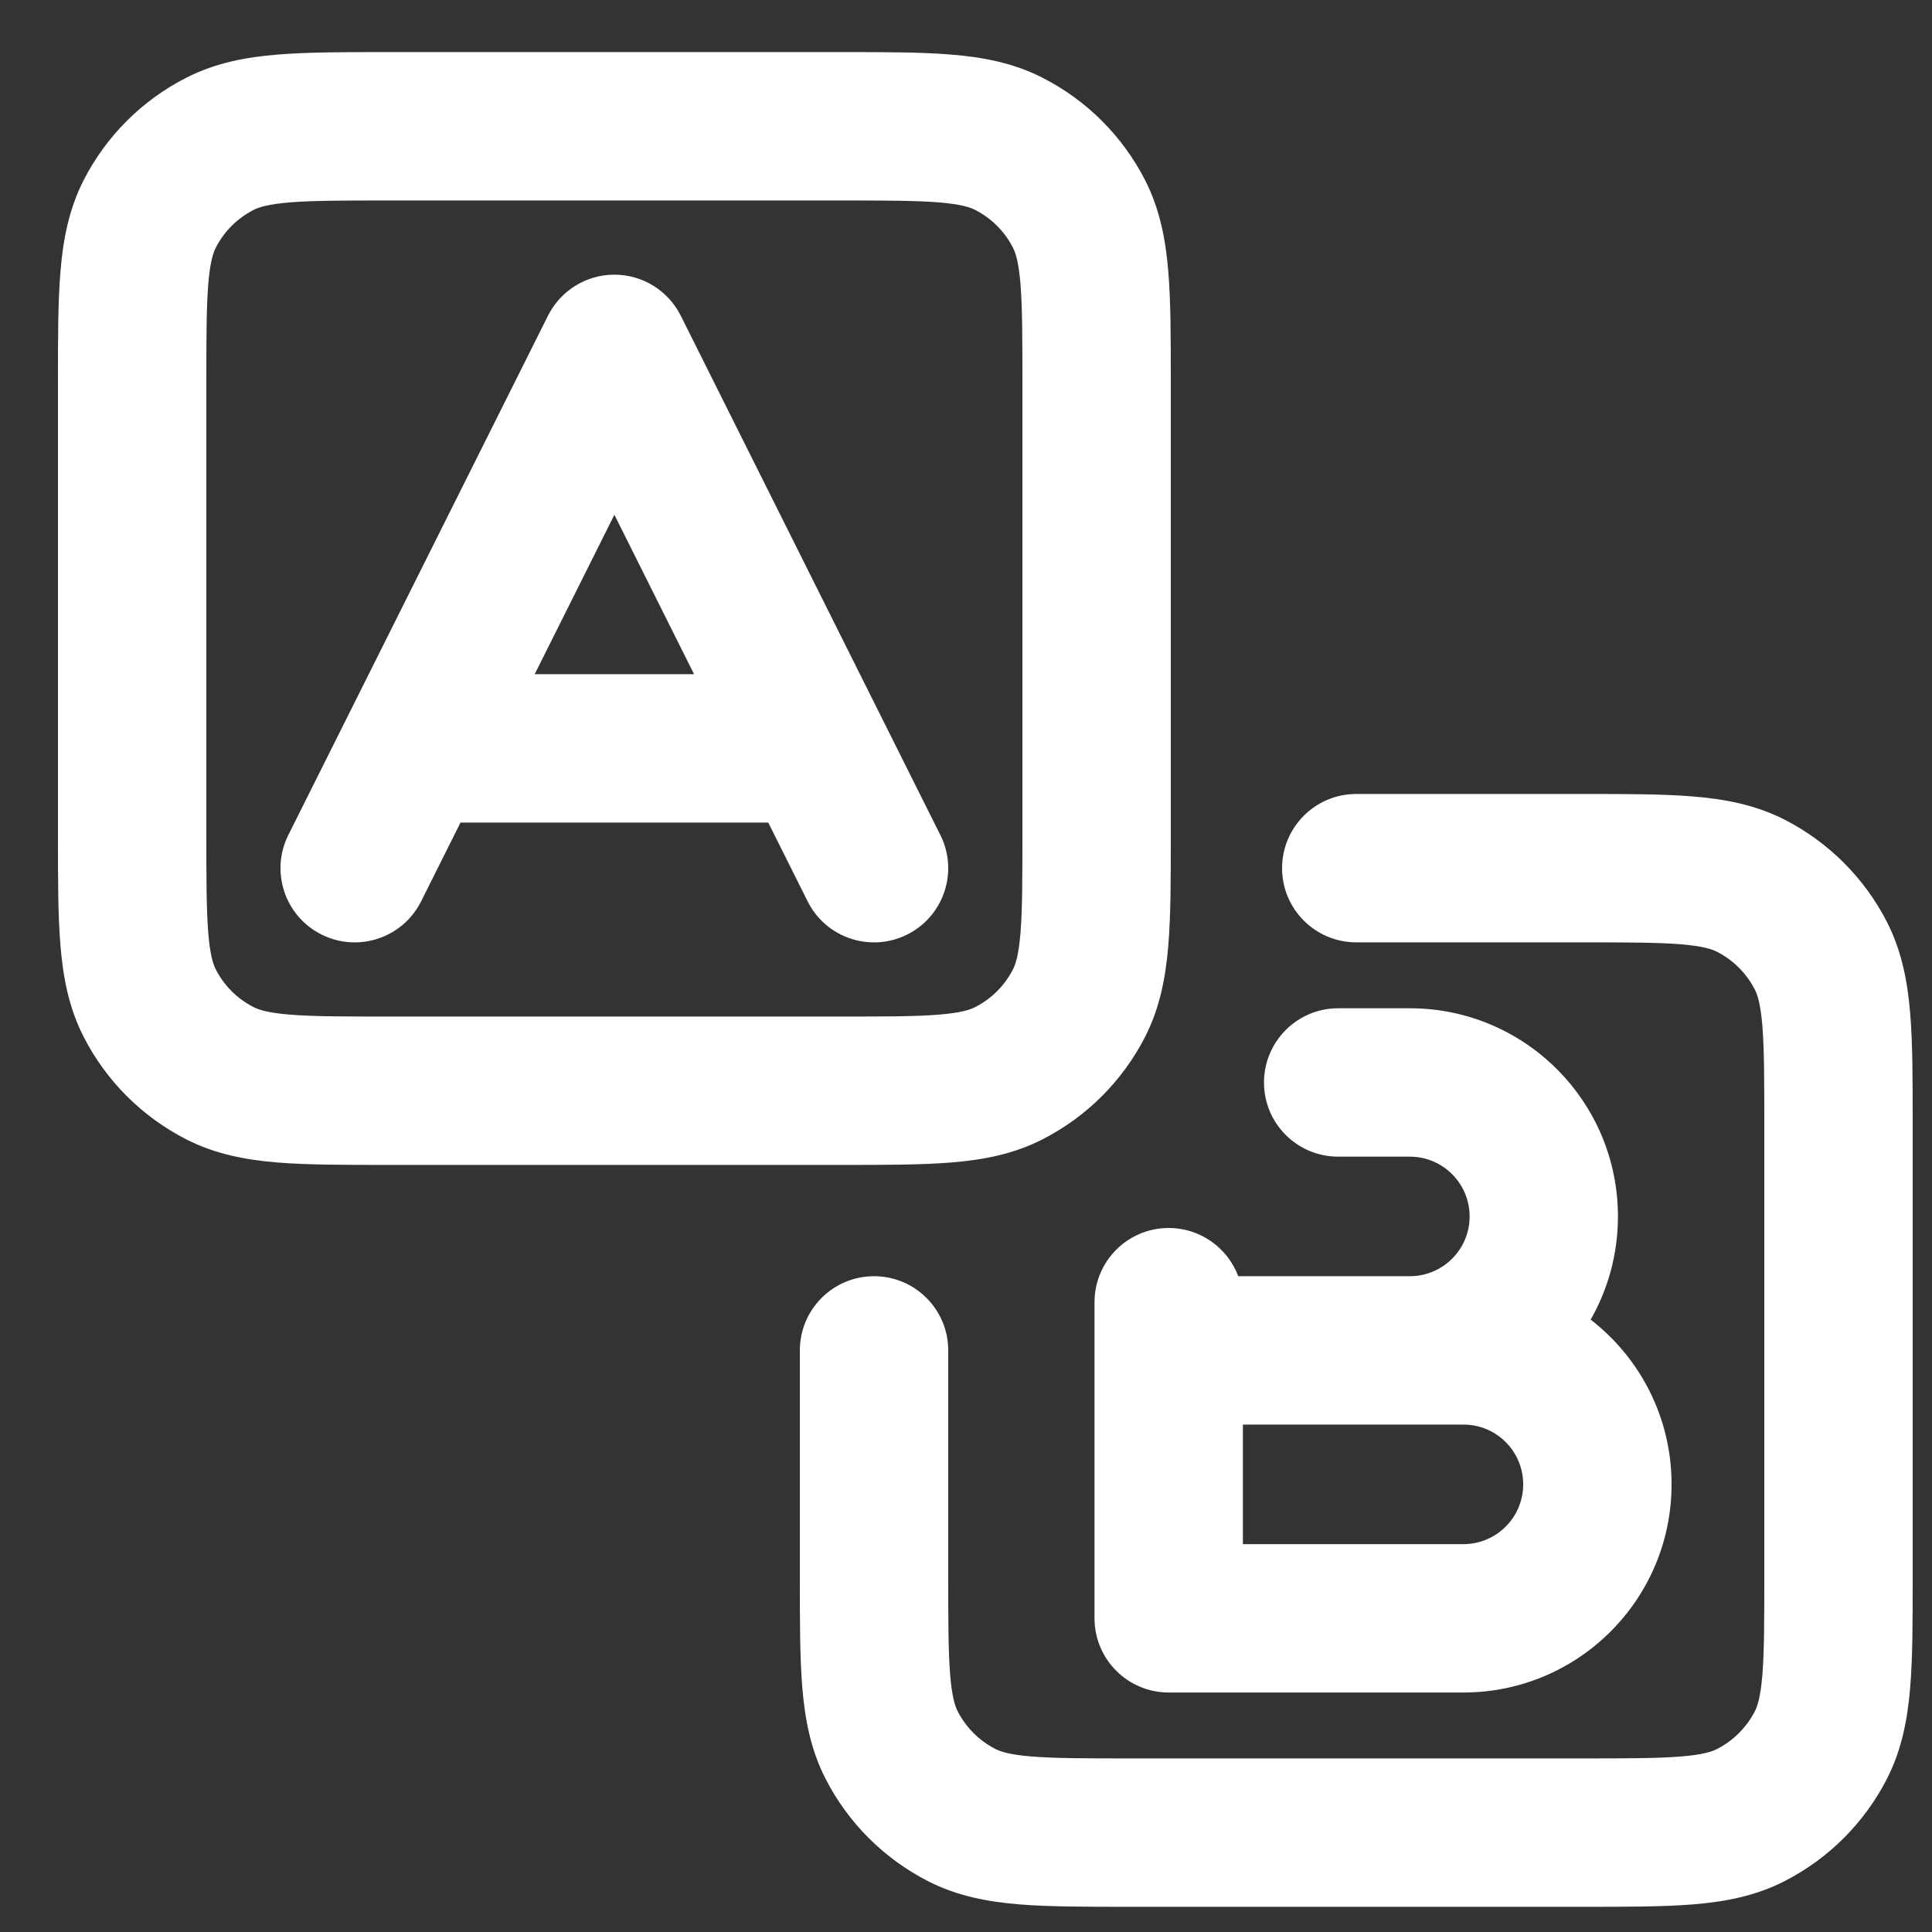
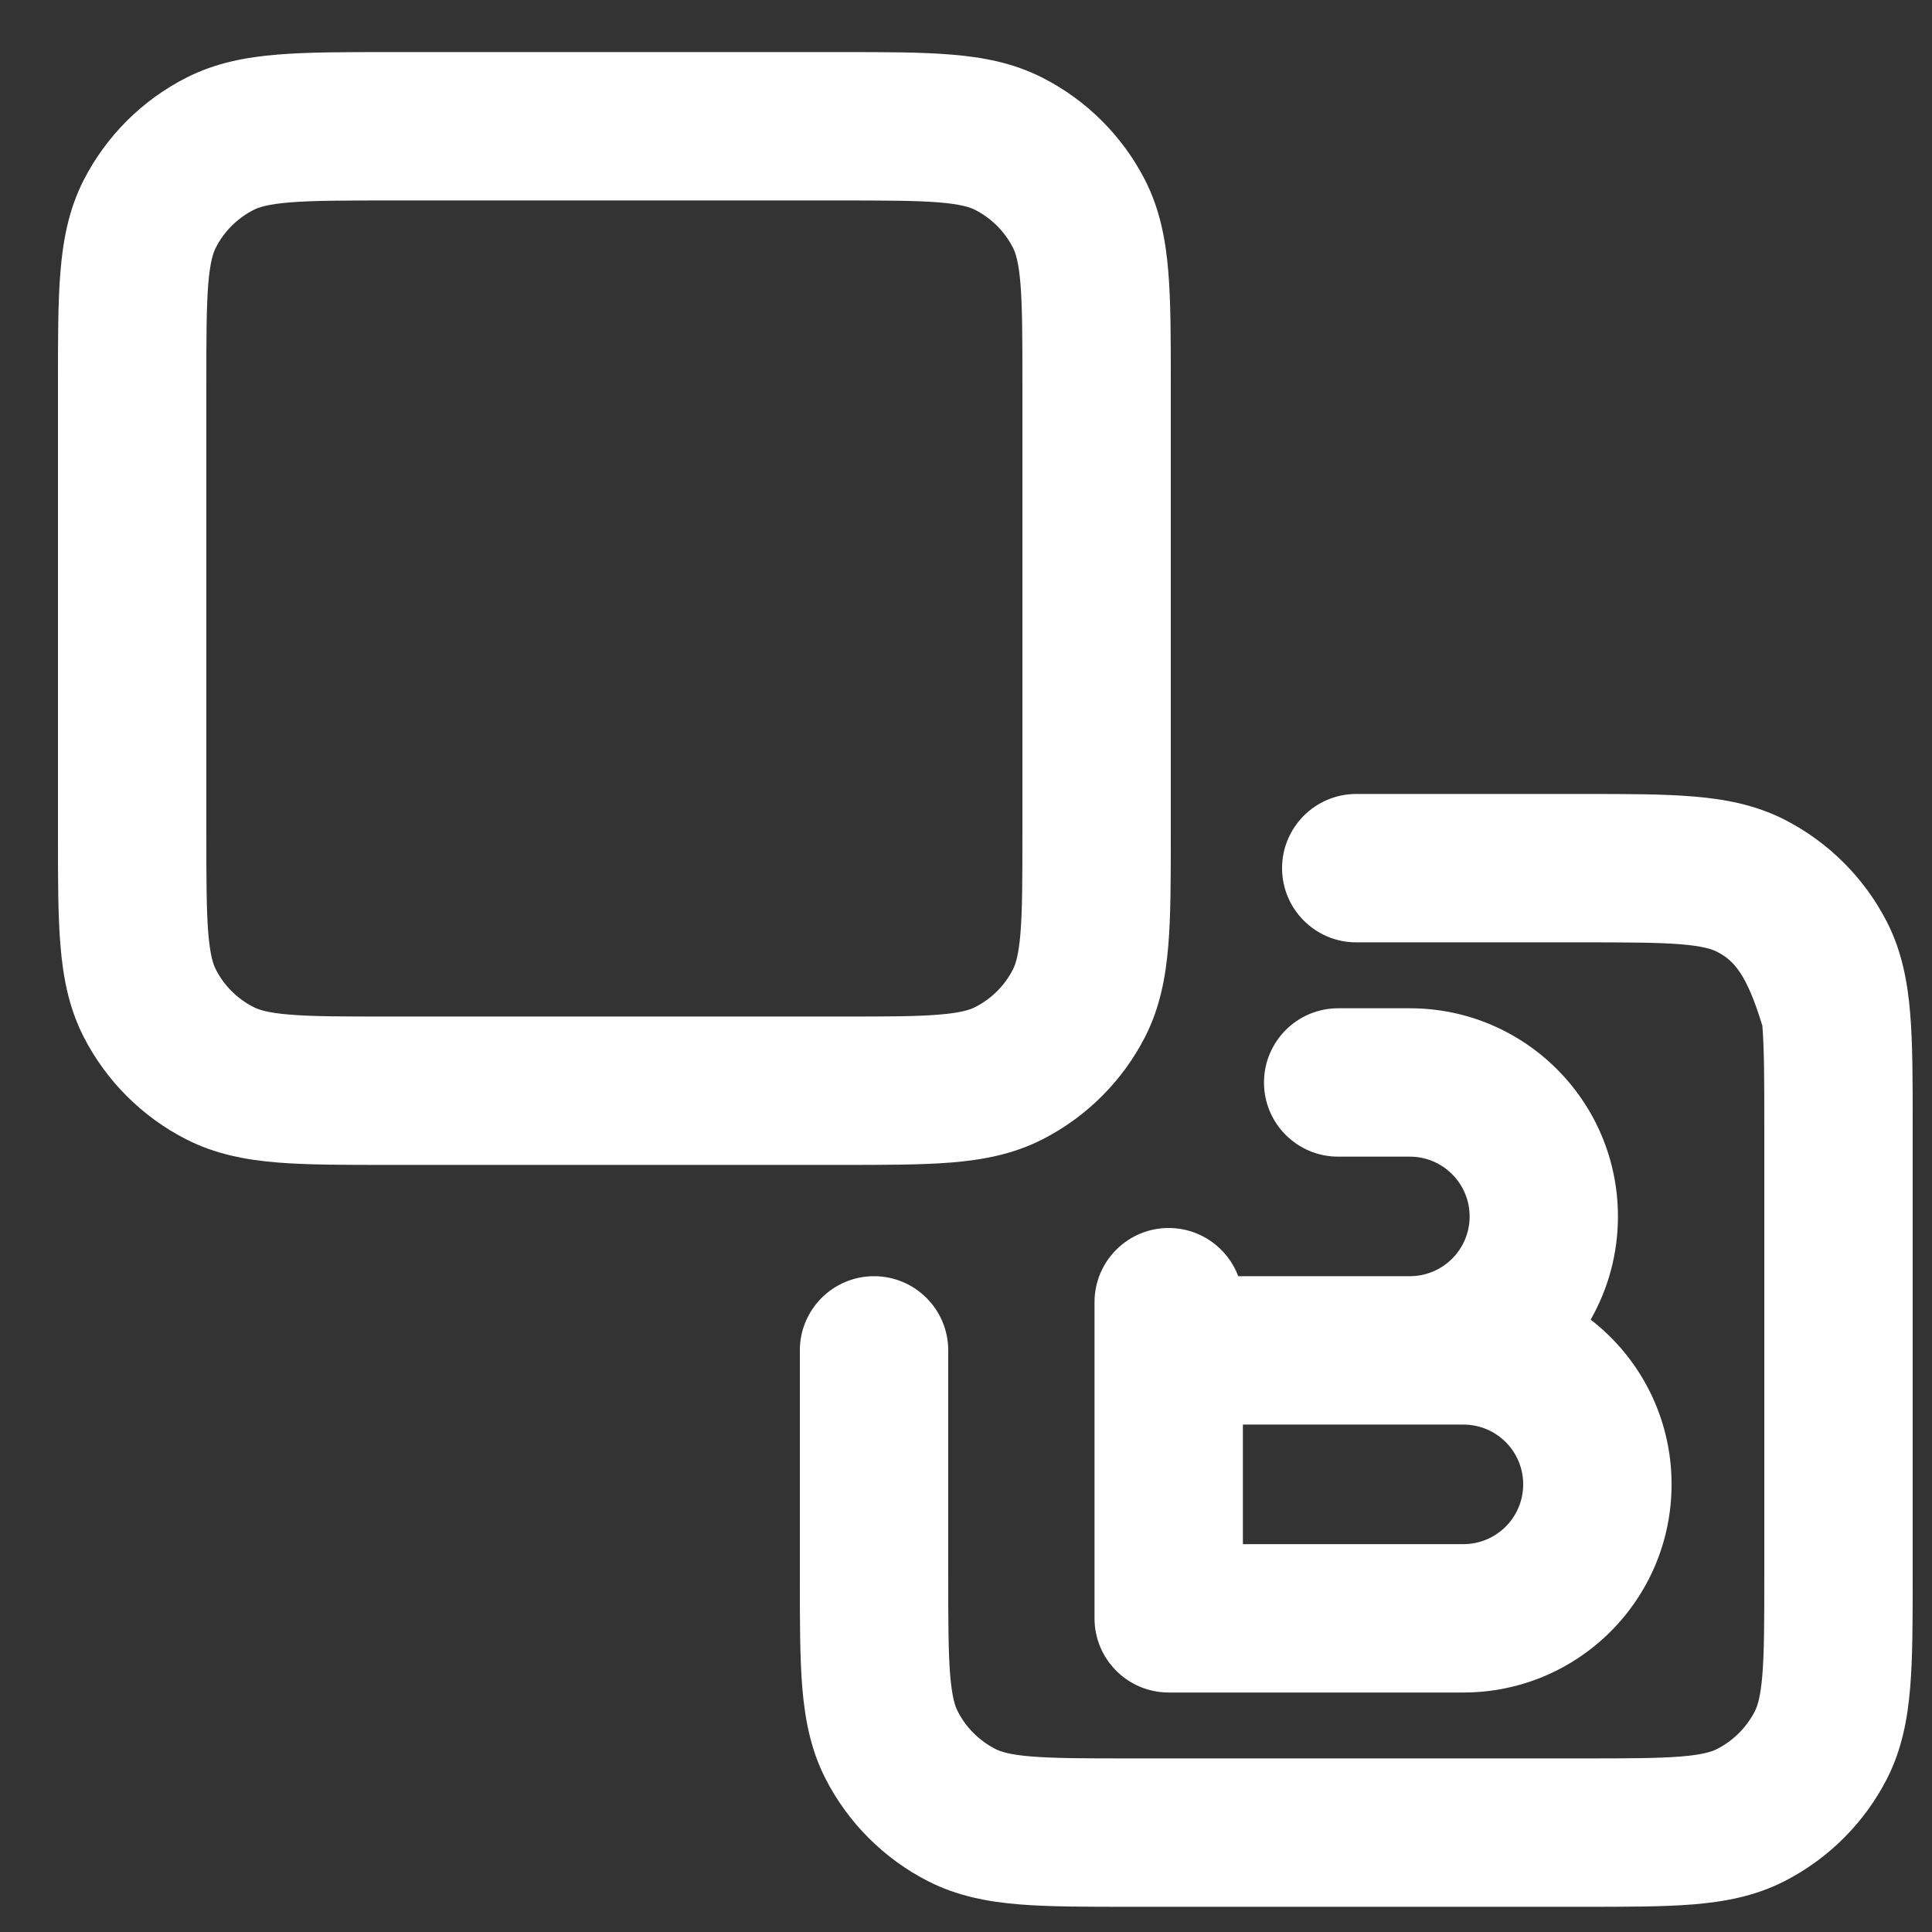
<svg xmlns="http://www.w3.org/2000/svg" width="25" height="25" viewBox="0 0 25 25" fill="none">
  <rect x="0" y="0" width="25" height="25" fill="#333333" stroke="none" />
-   <path fill-rule="evenodd" clip-rule="evenodd" d="M7.95 3.554C8.313 3.554 8.646 3.76 8.809 4.085L12.168 10.805C12.406 11.279 12.213 11.856 11.739 12.093C11.265 12.33 10.688 12.138 10.451 11.664L9.941 10.644H5.959L5.449 11.664C5.211 12.138 4.635 12.33 4.161 12.093C3.686 11.856 3.494 11.279 3.731 10.805L7.091 4.085C7.254 3.76 7.586 3.554 7.95 3.554ZM6.919 8.724H8.981L7.95 6.661L6.919 8.724Z" fill="white" />
-   <path fill-rule="evenodd" clip-rule="evenodd" d="M21.75 12.219C21.451 12.195 21.06 12.194 20.462 12.194H17.55C17.02 12.194 16.59 11.764 16.59 11.234C16.59 10.704 17.02 10.274 17.55 10.274L20.499 10.274C21.05 10.274 21.52 10.274 21.906 10.306C22.312 10.339 22.71 10.412 23.09 10.605C23.662 10.897 24.127 11.362 24.419 11.934C24.612 12.314 24.685 12.712 24.718 13.118C24.75 13.504 24.75 13.974 24.75 14.525V20.424C24.75 20.974 24.75 21.444 24.718 21.831C24.685 22.237 24.612 22.634 24.419 23.014C24.127 23.586 23.662 24.051 23.09 24.343C22.71 24.537 22.312 24.61 21.906 24.643C21.52 24.674 21.05 24.674 20.499 24.674H14.6C14.05 24.674 13.58 24.674 13.194 24.643C12.787 24.61 12.39 24.537 12.01 24.343C11.438 24.051 10.973 23.586 10.681 23.014C10.487 22.634 10.415 22.237 10.381 21.831C10.35 21.444 10.35 20.974 10.35 20.424L10.35 17.474C10.35 16.944 10.78 16.514 11.31 16.514C11.84 16.514 12.27 16.944 12.27 17.474V20.386C12.27 20.985 12.271 21.375 12.295 21.674C12.319 21.962 12.359 22.078 12.392 22.143C12.499 22.353 12.671 22.525 12.881 22.632C12.946 22.665 13.062 22.706 13.35 22.729C13.649 22.753 14.04 22.754 14.638 22.754H20.462C21.06 22.754 21.451 22.753 21.75 22.729C22.037 22.706 22.154 22.665 22.218 22.632C22.429 22.525 22.6 22.353 22.708 22.143C22.741 22.078 22.781 21.962 22.805 21.674C22.829 21.375 22.83 20.985 22.83 20.386V14.562C22.83 13.964 22.829 13.573 22.805 13.274C22.781 12.987 22.741 12.87 22.708 12.806C22.6 12.595 22.429 12.424 22.218 12.316C22.154 12.283 22.037 12.243 21.75 12.219ZM16.356 14.008C16.356 13.477 16.786 13.047 17.316 13.047H18.243C19.731 13.047 20.936 14.253 20.936 15.741C20.936 16.227 20.808 16.682 20.583 17.076C21.22 17.568 21.63 18.34 21.63 19.207C21.63 20.695 20.424 21.901 18.936 21.901H15.123C14.593 21.901 14.163 21.471 14.163 20.941V16.85C14.163 16.32 14.593 15.89 15.123 15.89C15.535 15.89 15.886 16.15 16.023 16.514H18.243C18.67 16.514 19.017 16.168 19.017 15.741C19.017 15.314 18.67 14.967 18.243 14.967H17.316C16.786 14.967 16.356 14.538 16.356 14.008ZM16.083 18.434V19.981H18.936C19.364 19.981 19.71 19.635 19.71 19.207C19.71 18.78 19.364 18.434 18.936 18.434H16.083Z" fill="white" />
+   <path fill-rule="evenodd" clip-rule="evenodd" d="M21.75 12.219C21.451 12.195 21.06 12.194 20.462 12.194H17.55C17.02 12.194 16.59 11.764 16.59 11.234C16.59 10.704 17.02 10.274 17.55 10.274L20.499 10.274C21.05 10.274 21.52 10.274 21.906 10.306C22.312 10.339 22.71 10.412 23.09 10.605C23.662 10.897 24.127 11.362 24.419 11.934C24.612 12.314 24.685 12.712 24.718 13.118C24.75 13.504 24.75 13.974 24.75 14.525V20.424C24.75 20.974 24.75 21.444 24.718 21.831C24.685 22.237 24.612 22.634 24.419 23.014C24.127 23.586 23.662 24.051 23.09 24.343C22.71 24.537 22.312 24.61 21.906 24.643C21.52 24.674 21.05 24.674 20.499 24.674H14.6C14.05 24.674 13.58 24.674 13.194 24.643C12.787 24.61 12.39 24.537 12.01 24.343C11.438 24.051 10.973 23.586 10.681 23.014C10.487 22.634 10.415 22.237 10.381 21.831C10.35 21.444 10.35 20.974 10.35 20.424L10.35 17.474C10.35 16.944 10.78 16.514 11.31 16.514C11.84 16.514 12.27 16.944 12.27 17.474V20.386C12.27 20.985 12.271 21.375 12.295 21.674C12.319 21.962 12.359 22.078 12.392 22.143C12.499 22.353 12.671 22.525 12.881 22.632C12.946 22.665 13.062 22.706 13.35 22.729C13.649 22.753 14.04 22.754 14.638 22.754H20.462C21.06 22.754 21.451 22.753 21.75 22.729C22.037 22.706 22.154 22.665 22.218 22.632C22.429 22.525 22.6 22.353 22.708 22.143C22.741 22.078 22.781 21.962 22.805 21.674C22.829 21.375 22.83 20.985 22.83 20.386V14.562C22.83 13.964 22.829 13.573 22.805 13.274C22.6 12.595 22.429 12.424 22.218 12.316C22.154 12.283 22.037 12.243 21.75 12.219ZM16.356 14.008C16.356 13.477 16.786 13.047 17.316 13.047H18.243C19.731 13.047 20.936 14.253 20.936 15.741C20.936 16.227 20.808 16.682 20.583 17.076C21.22 17.568 21.63 18.34 21.63 19.207C21.63 20.695 20.424 21.901 18.936 21.901H15.123C14.593 21.901 14.163 21.471 14.163 20.941V16.85C14.163 16.32 14.593 15.89 15.123 15.89C15.535 15.89 15.886 16.15 16.023 16.514H18.243C18.67 16.514 19.017 16.168 19.017 15.741C19.017 15.314 18.67 14.967 18.243 14.967H17.316C16.786 14.967 16.356 14.538 16.356 14.008ZM16.083 18.434V19.981H18.936C19.364 19.981 19.71 19.635 19.71 19.207C19.71 18.78 19.364 18.434 18.936 18.434H16.083Z" fill="white" />
  <path fill-rule="evenodd" clip-rule="evenodd" d="M5 0.674H10.9C11.45 0.674 11.92 0.674 12.306 0.706C12.713 0.739 13.11 0.812 13.49 1.006C14.062 1.297 14.527 1.762 14.819 2.334C15.012 2.715 15.085 3.112 15.118 3.518C15.15 3.904 15.15 4.374 15.15 4.925V10.824C15.15 11.374 15.15 11.844 15.118 12.231C15.085 12.637 15.012 13.034 14.819 13.414C14.527 13.986 14.062 14.451 13.49 14.743C13.11 14.937 12.713 15.01 12.306 15.043C11.92 15.074 11.45 15.074 10.9 15.074H5C4.45 15.074 3.98 15.074 3.594 15.043C3.187 15.01 2.79 14.937 2.41 14.743C1.838 14.451 1.373 13.986 1.081 13.414C0.888 13.034 0.815 12.637 0.782 12.231C0.75 11.844 0.75 11.374 0.75 10.824V4.925C0.75 4.374 0.75 3.904 0.782 3.518C0.815 3.112 0.888 2.715 1.081 2.334C1.373 1.762 1.838 1.297 2.41 1.006C2.79 0.812 3.187 0.739 3.594 0.706C3.98 0.674 4.45 0.674 5 0.674ZM3.75 2.619C3.463 2.643 3.346 2.683 3.282 2.716C3.071 2.824 2.899 2.995 2.792 3.206C2.759 3.27 2.719 3.387 2.695 3.674C2.671 3.973 2.67 4.364 2.67 4.962V10.786C2.67 11.385 2.671 11.776 2.695 12.074C2.719 12.362 2.759 12.478 2.792 12.543C2.899 12.754 3.071 12.925 3.282 13.032C3.346 13.065 3.463 13.106 3.75 13.129C4.049 13.154 4.44 13.154 5.038 13.154H10.862C11.46 13.154 11.851 13.154 12.15 13.129C12.437 13.106 12.554 13.065 12.618 13.032C12.829 12.925 13.001 12.754 13.108 12.543C13.141 12.478 13.181 12.362 13.205 12.074C13.229 11.776 13.23 11.385 13.23 10.786V4.962C13.23 4.364 13.229 3.973 13.205 3.674C13.181 3.387 13.141 3.27 13.108 3.206C13.001 2.995 12.829 2.824 12.618 2.716C12.554 2.683 12.437 2.643 12.15 2.619C11.851 2.595 11.46 2.594 10.862 2.594H5.038C4.44 2.594 4.049 2.595 3.75 2.619Z" fill="white" />
</svg>